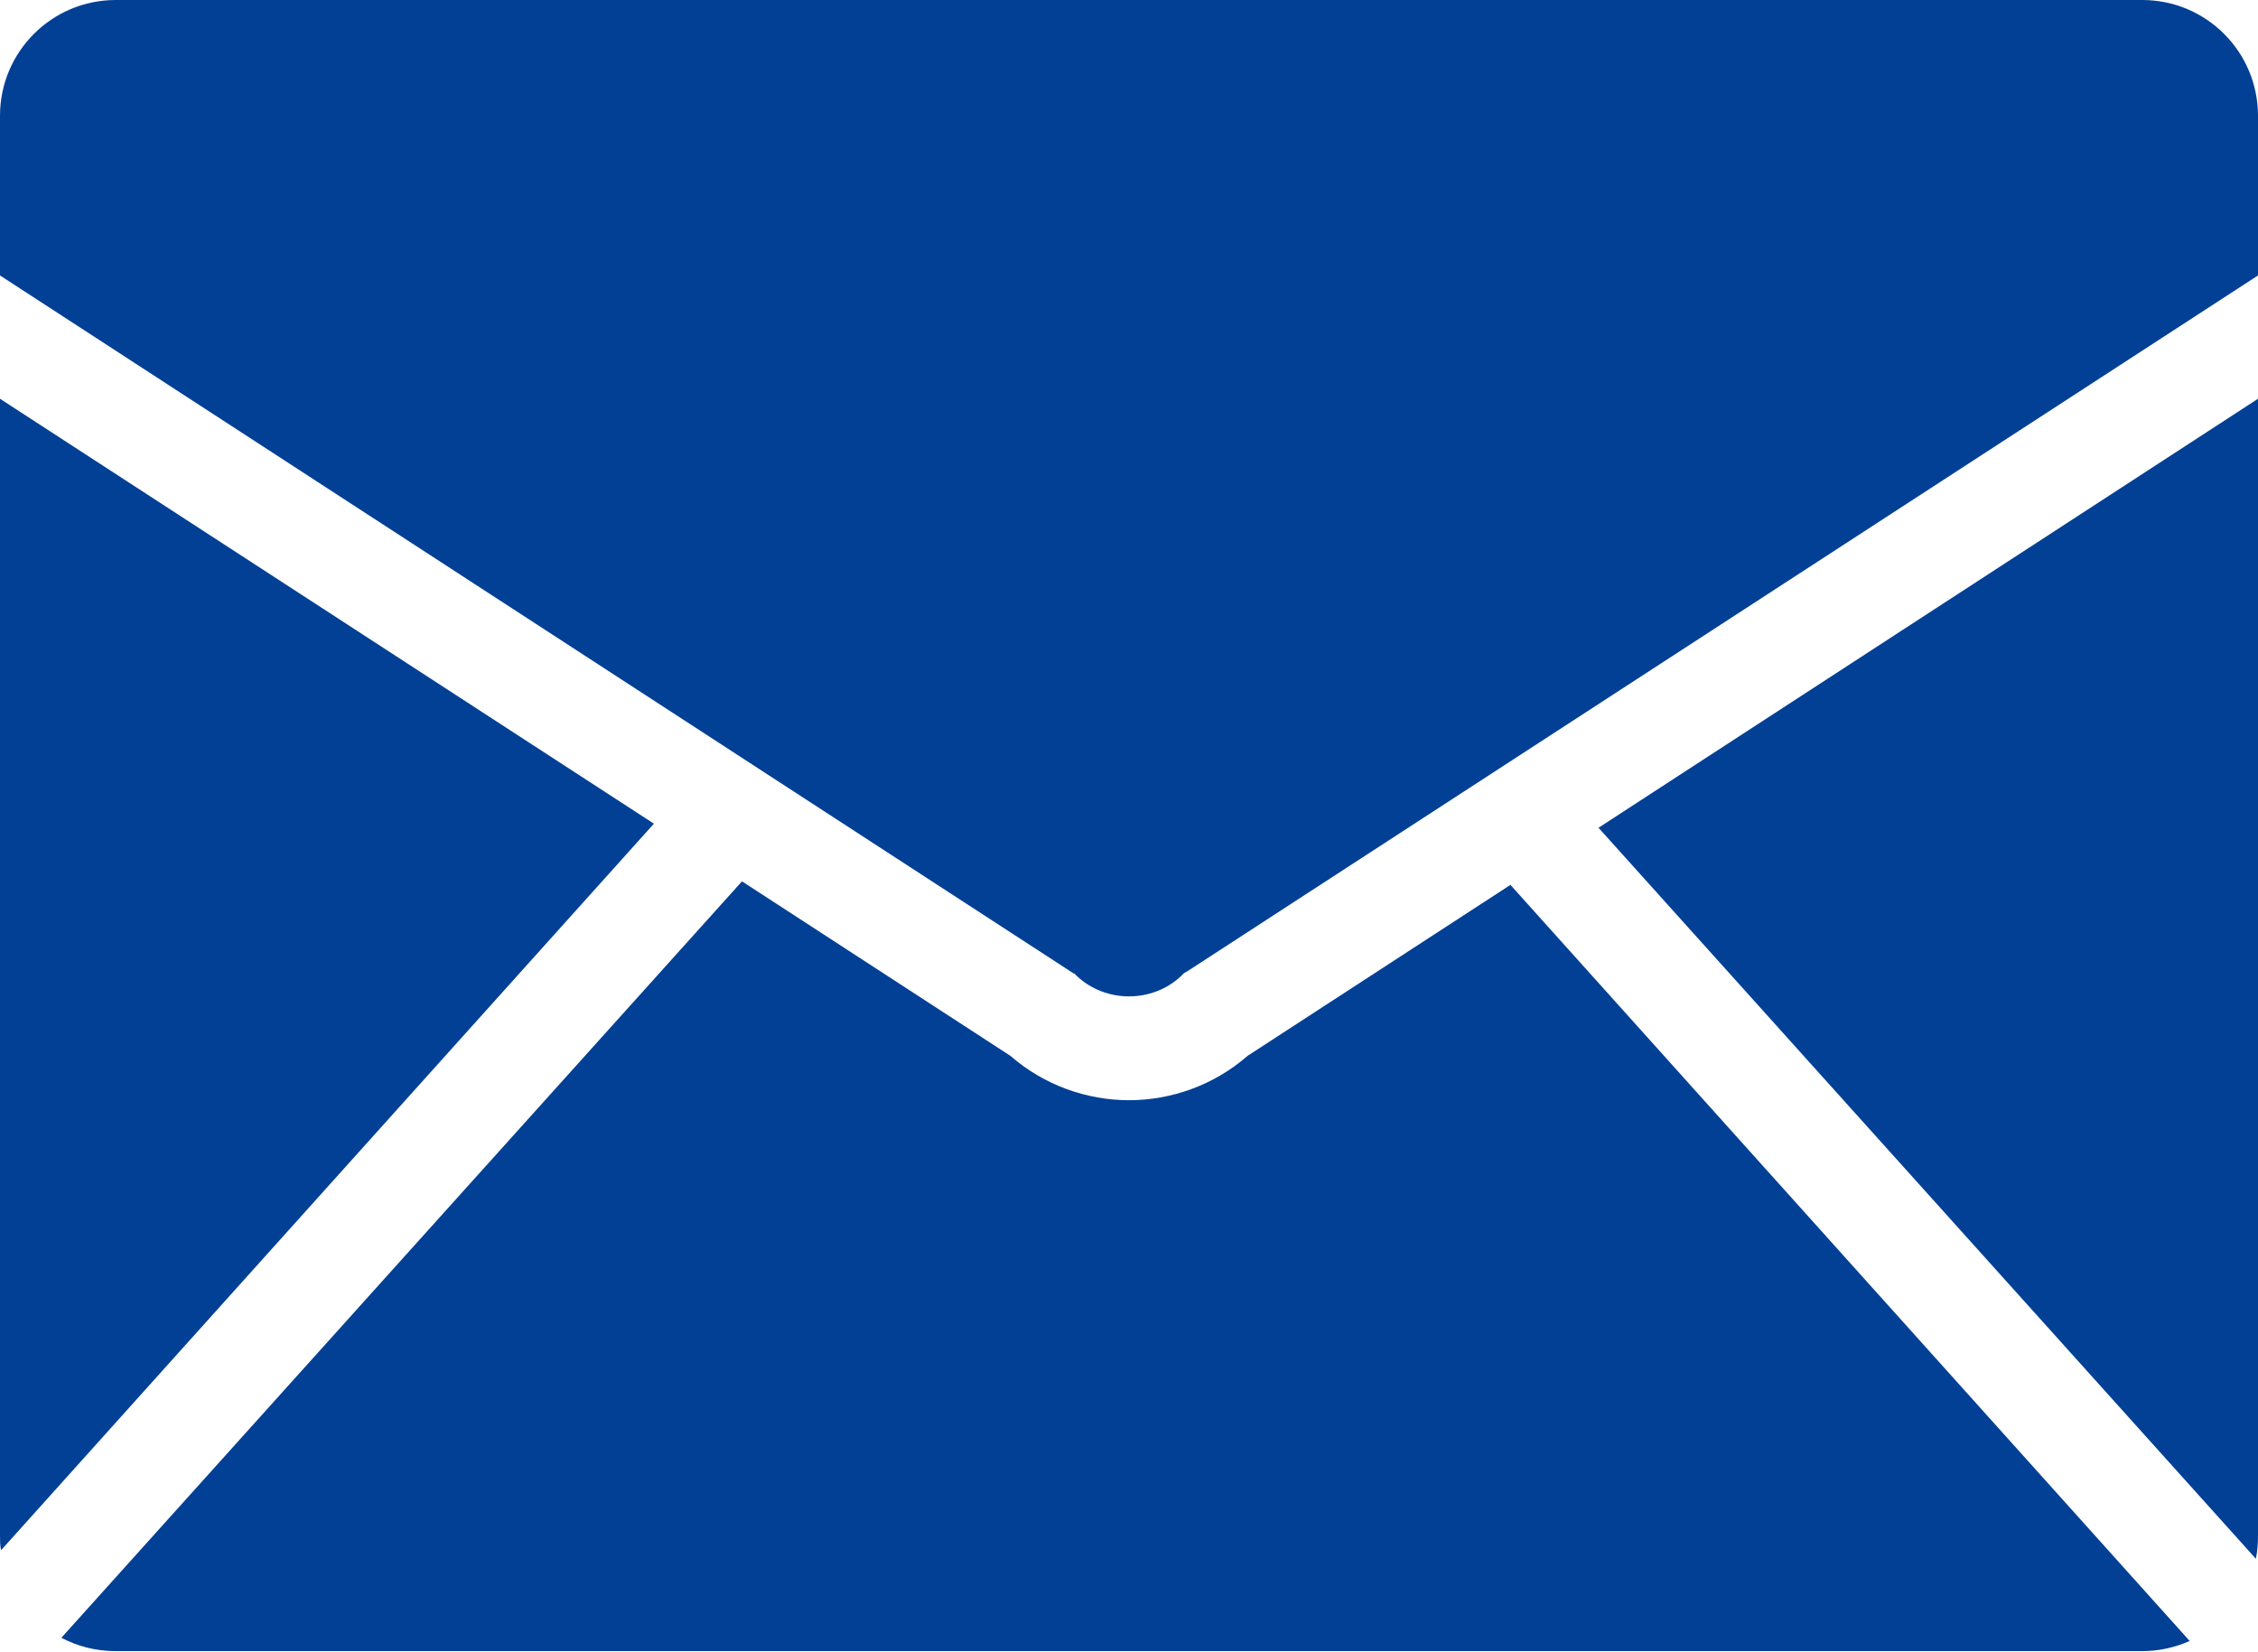
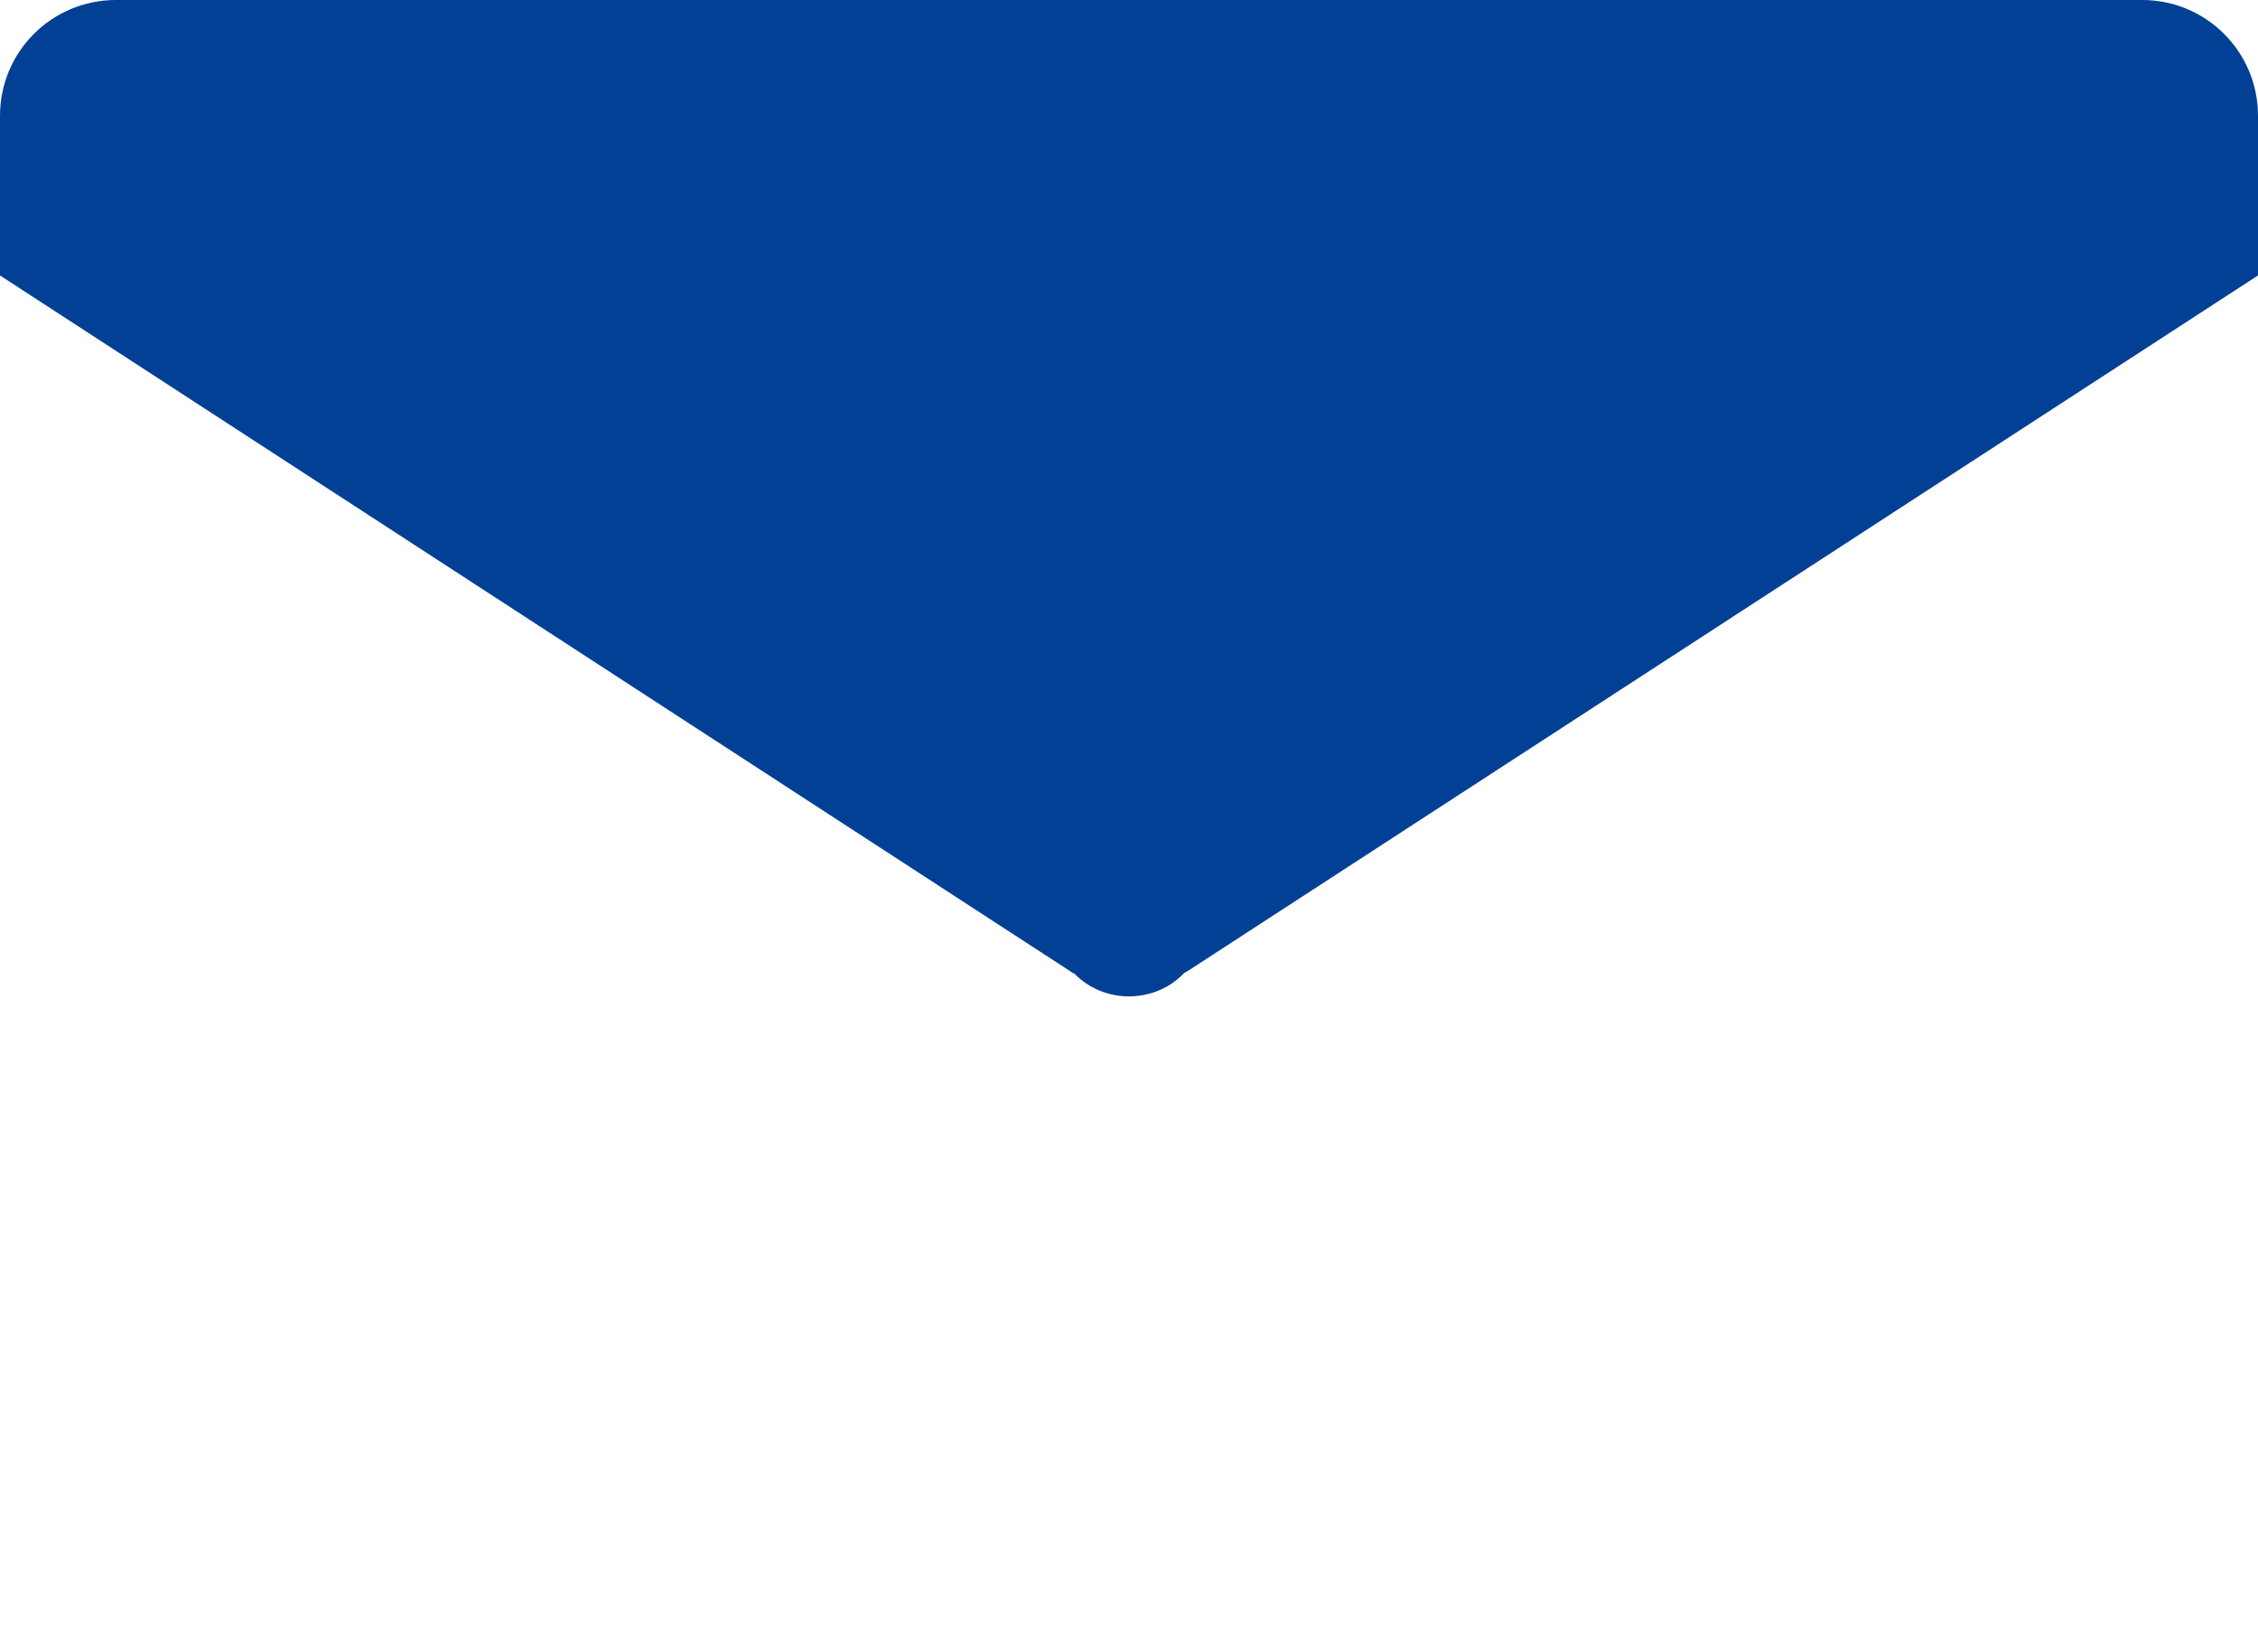
<svg xmlns="http://www.w3.org/2000/svg" id="_レイヤー_2" data-name="レイヤー 2" viewBox="0 0 42.3 30.94">
  <defs>
    <style>
      .cls-1 {
        fill: #014095;
      }
    </style>
  </defs>
  <g id="_レイヤー_1-2" data-name="レイヤー 1">
    <g>
-       <path class="cls-1" d="M29.94,15.5l12.32,13.7c.03-.14.04-.29.04-.44V7.47l-12.36,8.04Z" />
      <path class="cls-1" d="M20.12,18.23l.06.06c.54.5,1.4.5,1.94,0l.06-.06.07-.04,20.05-13.03v-2.99c0-1.2-.97-2.17-2.17-2.17H2.17C.97,0,0,.97,0,2.17v2.99l20.12,13.08Z" />
-       <path class="cls-1" d="M0,7.47v21.3c0,.09,0,.18.02.27l12.23-13.61L0,7.47Z" />
-       <path class="cls-1" d="M28.29,16.58l-4.92,3.2c-.63.55-1.43.83-2.22.83s-1.59-.28-2.22-.83l-5.03-3.27L1.15,30.68c.3.16.65.25,1.01.25h37.97c.32,0,.62-.07.89-.19l-12.73-14.17Z" />
    </g>
  </g>
</svg>